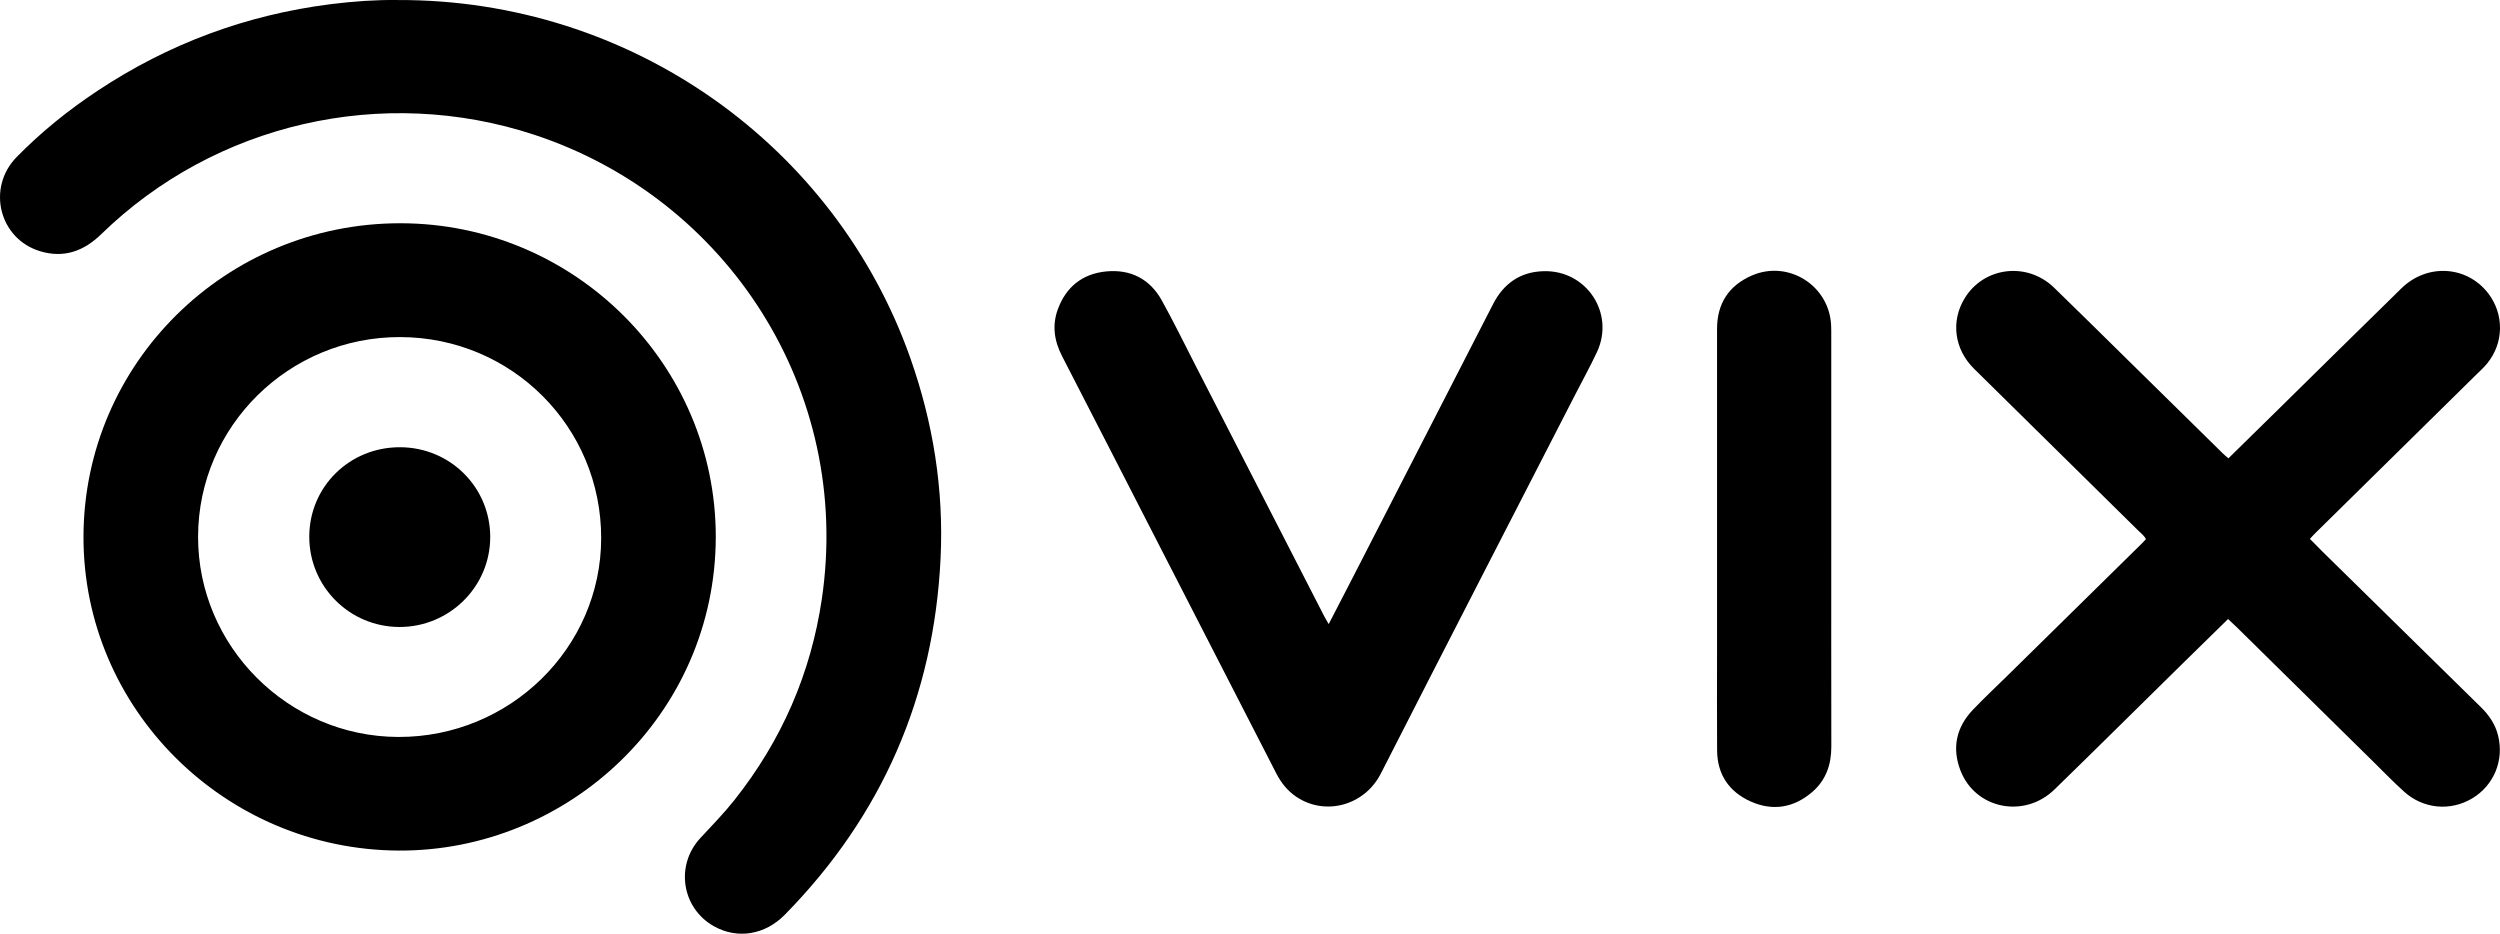
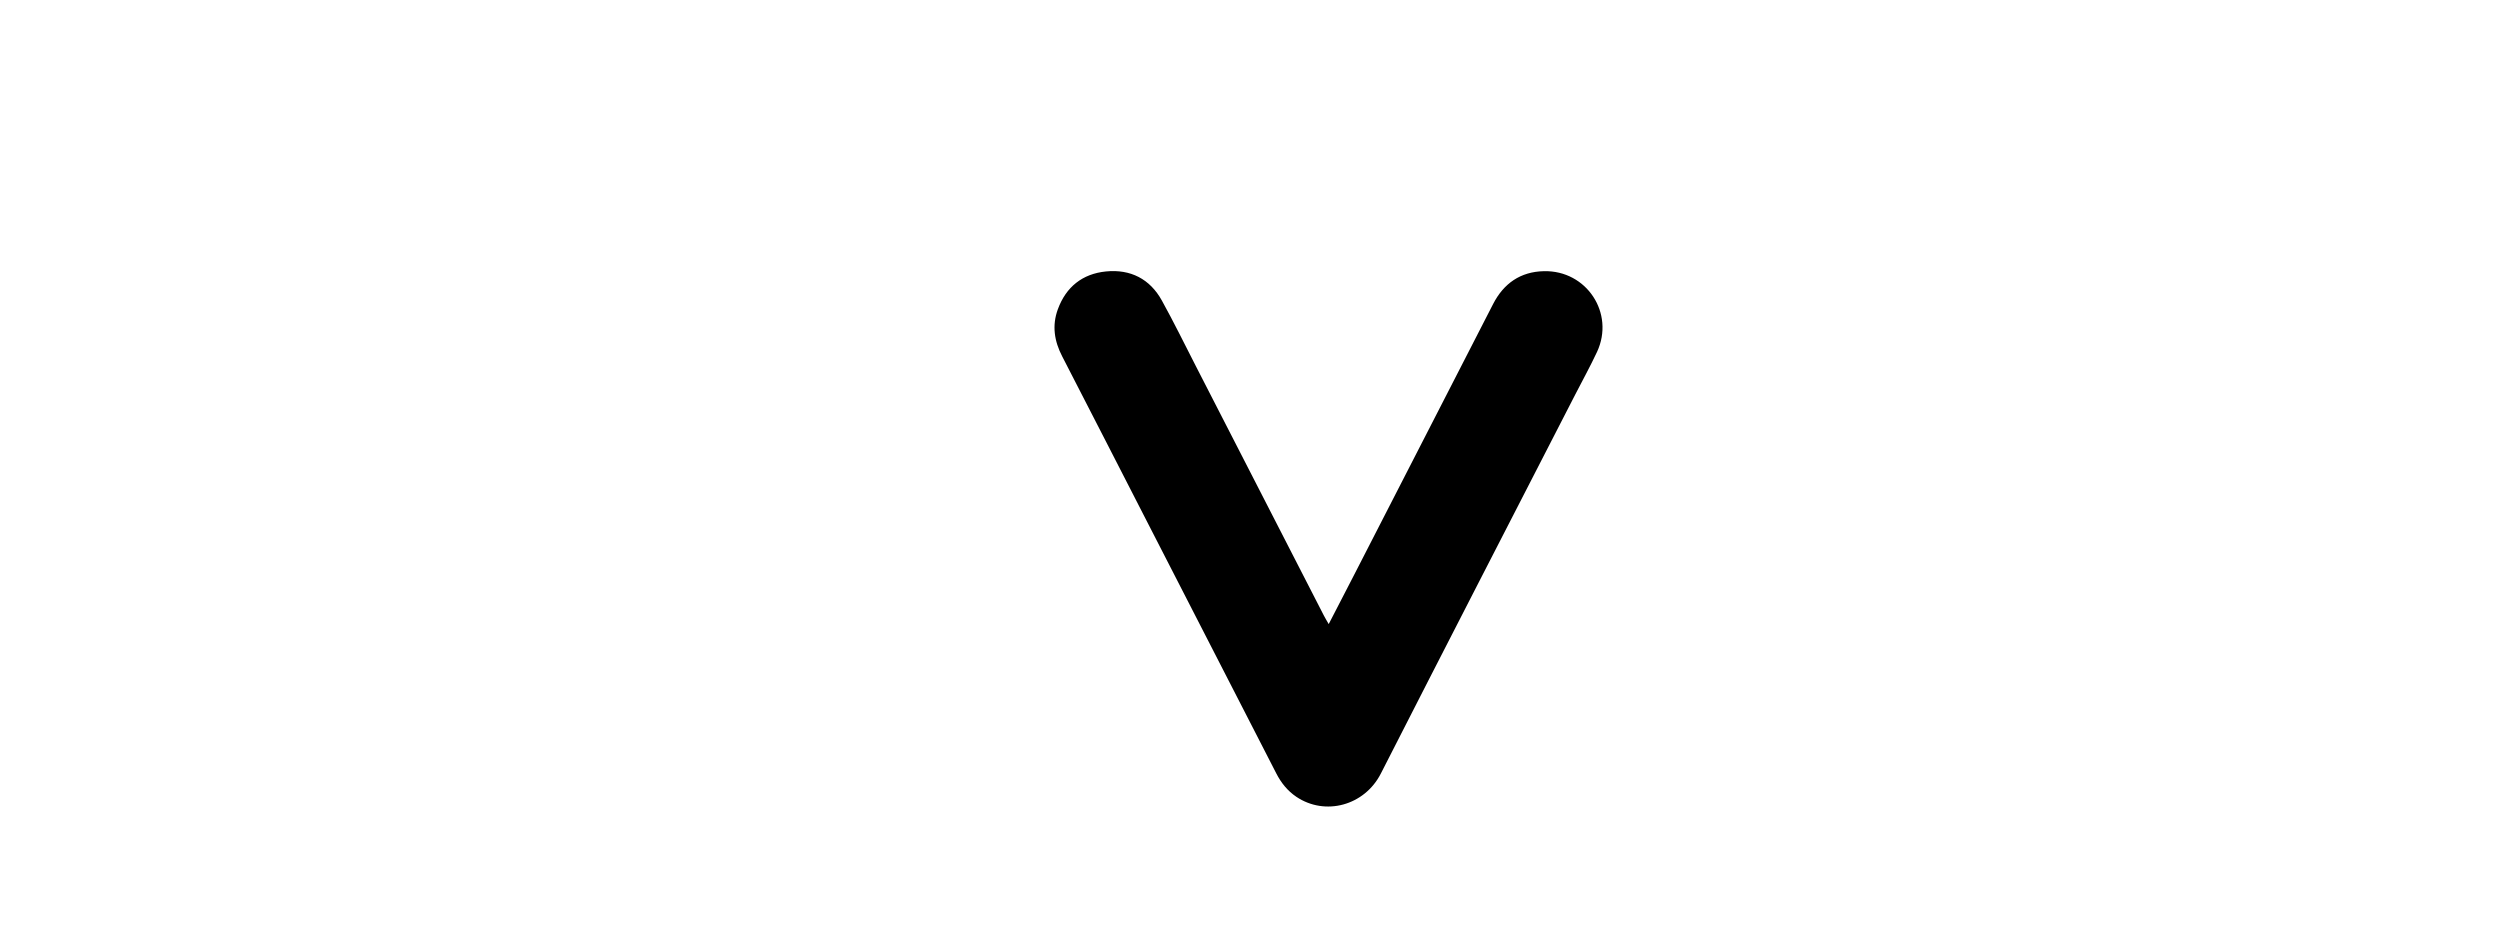
<svg xmlns="http://www.w3.org/2000/svg" width="83" height="31" viewBox="0 0 83 31" fill="none">
  <g clip-path="url(#clip0_58_7512)">
-     <path d="M23.764 17.823C23.754 23.743 18.851 28.272 13.228 28.239C7.467 28.205 2.757 23.538 2.772 17.811C2.786 12.059 7.492 7.408 13.294 7.412C19.064 7.416 23.764 12.09 23.764 17.824V17.823ZM13.283 11.191C9.59 11.184 6.584 14.152 6.576 17.813C6.568 21.455 9.564 24.454 13.222 24.467C16.923 24.48 19.953 21.513 19.959 17.872C19.966 14.174 16.992 11.198 13.283 11.191Z" fill="black" />
-     <path d="M13.191 0.001C20.962 -0.031 27.732 4.837 30.222 11.885C30.983 14.04 31.337 16.261 31.227 18.539C31.006 23.12 29.29 27.074 26.059 30.366C25.395 31.044 24.48 31.185 23.707 30.754C22.634 30.156 22.408 28.729 23.255 27.82C23.641 27.405 24.036 26.999 24.388 26.555C25.949 24.584 26.921 22.361 27.286 19.878C28.301 12.97 24.149 6.585 17.735 4.473C12.703 2.816 7.147 4.087 3.361 7.775C2.781 8.339 2.121 8.579 1.333 8.341C-0.029 7.93 -0.45 6.236 0.554 5.212C1.366 4.384 2.267 3.658 3.235 3.016C5.589 1.454 8.171 0.494 10.981 0.138C11.743 0.042 12.506 -0.009 13.191 0.001Z" fill="black" />
-     <path d="M73.971 20.552C73.414 21.098 72.877 21.622 72.342 22.148C70.964 23.503 69.594 24.863 68.21 26.21C67.204 27.189 65.578 26.858 65.086 25.577C64.8 24.83 64.947 24.146 65.5 23.565C65.866 23.18 66.256 22.816 66.635 22.444C68.127 20.976 69.62 19.509 71.112 18.041C71.153 18.001 71.192 17.958 71.245 17.901C71.191 17.784 71.086 17.71 71 17.625C69.181 15.831 67.358 14.04 65.539 12.243C64.88 11.593 64.762 10.663 65.227 9.902C65.866 8.856 67.3 8.682 68.196 9.551C69.027 10.356 69.848 11.17 70.672 11.98C71.711 13.002 72.75 14.024 73.789 15.045C73.846 15.101 73.909 15.151 73.983 15.217C74.535 14.675 75.079 14.143 75.621 13.609C76.989 12.264 78.355 10.914 79.728 9.572C80.58 8.739 81.894 8.818 82.604 9.733C83.142 10.427 83.133 11.385 82.573 12.068C82.463 12.202 82.334 12.319 82.21 12.44C80.431 14.193 78.65 15.945 76.87 17.698C76.813 17.754 76.76 17.814 76.689 17.891C76.829 18.033 76.963 18.172 77.1 18.307C78.857 20.034 80.614 21.76 82.373 23.485C82.643 23.75 82.846 24.053 82.937 24.421C83.141 25.245 82.797 26.076 82.076 26.507C81.355 26.939 80.454 26.859 79.818 26.285C79.466 25.968 79.136 25.627 78.799 25.294C77.291 23.809 75.783 22.323 74.275 20.838C74.184 20.749 74.091 20.664 73.971 20.551L73.971 20.552Z" fill="black" />
    <path d="M44.113 20.72C44.409 20.146 44.679 19.626 44.947 19.105C46.489 16.101 48.031 13.096 49.572 10.092C49.924 9.408 50.48 9.02 51.258 9.003C52.677 8.97 53.617 10.401 53.022 11.682C52.798 12.162 52.54 12.627 52.298 13.099C50.145 17.292 47.985 21.482 45.844 25.682C45.3 26.748 43.995 27.097 43.039 26.454C42.744 26.255 42.532 25.989 42.371 25.674C40.973 22.946 39.571 20.219 38.171 17.492C37.202 15.605 36.237 13.716 35.265 11.832C35.002 11.325 34.922 10.807 35.121 10.266C35.393 9.526 35.936 9.09 36.719 9.012C37.533 8.931 38.178 9.261 38.574 9.978C38.976 10.704 39.34 11.45 39.719 12.188C41.13 14.937 42.54 17.685 43.95 20.432C43.992 20.514 44.04 20.592 44.113 20.72Z" fill="black" />
-     <path d="M60.798 17.909C60.798 20.202 60.795 22.495 60.8 24.787C60.801 25.385 60.621 25.904 60.163 26.297C59.553 26.82 58.852 26.937 58.12 26.608C57.404 26.287 57.014 25.711 57.008 24.917C57 23.823 57.006 22.728 57.006 21.633C57.006 18.062 57.006 14.491 57.006 10.918C57.006 10.081 57.395 9.48 58.159 9.148C59.371 8.621 60.724 9.474 60.793 10.789C60.799 10.915 60.798 11.042 60.798 11.168C60.798 13.415 60.798 15.662 60.798 17.908V17.909Z" fill="black" />
-     <path d="M16.275 17.839C16.271 19.485 14.915 20.821 13.257 20.816C11.599 20.81 10.264 19.469 10.268 17.814C10.271 16.157 11.607 14.843 13.282 14.848C14.95 14.853 16.28 16.182 16.276 17.84L16.275 17.839Z" fill="black" />
  </g>
  <defs>
    <clipPath id="clip0_58_7512">
      <rect width="83" height="31" fill="white" />
    </clipPath>
  </defs>
</svg>